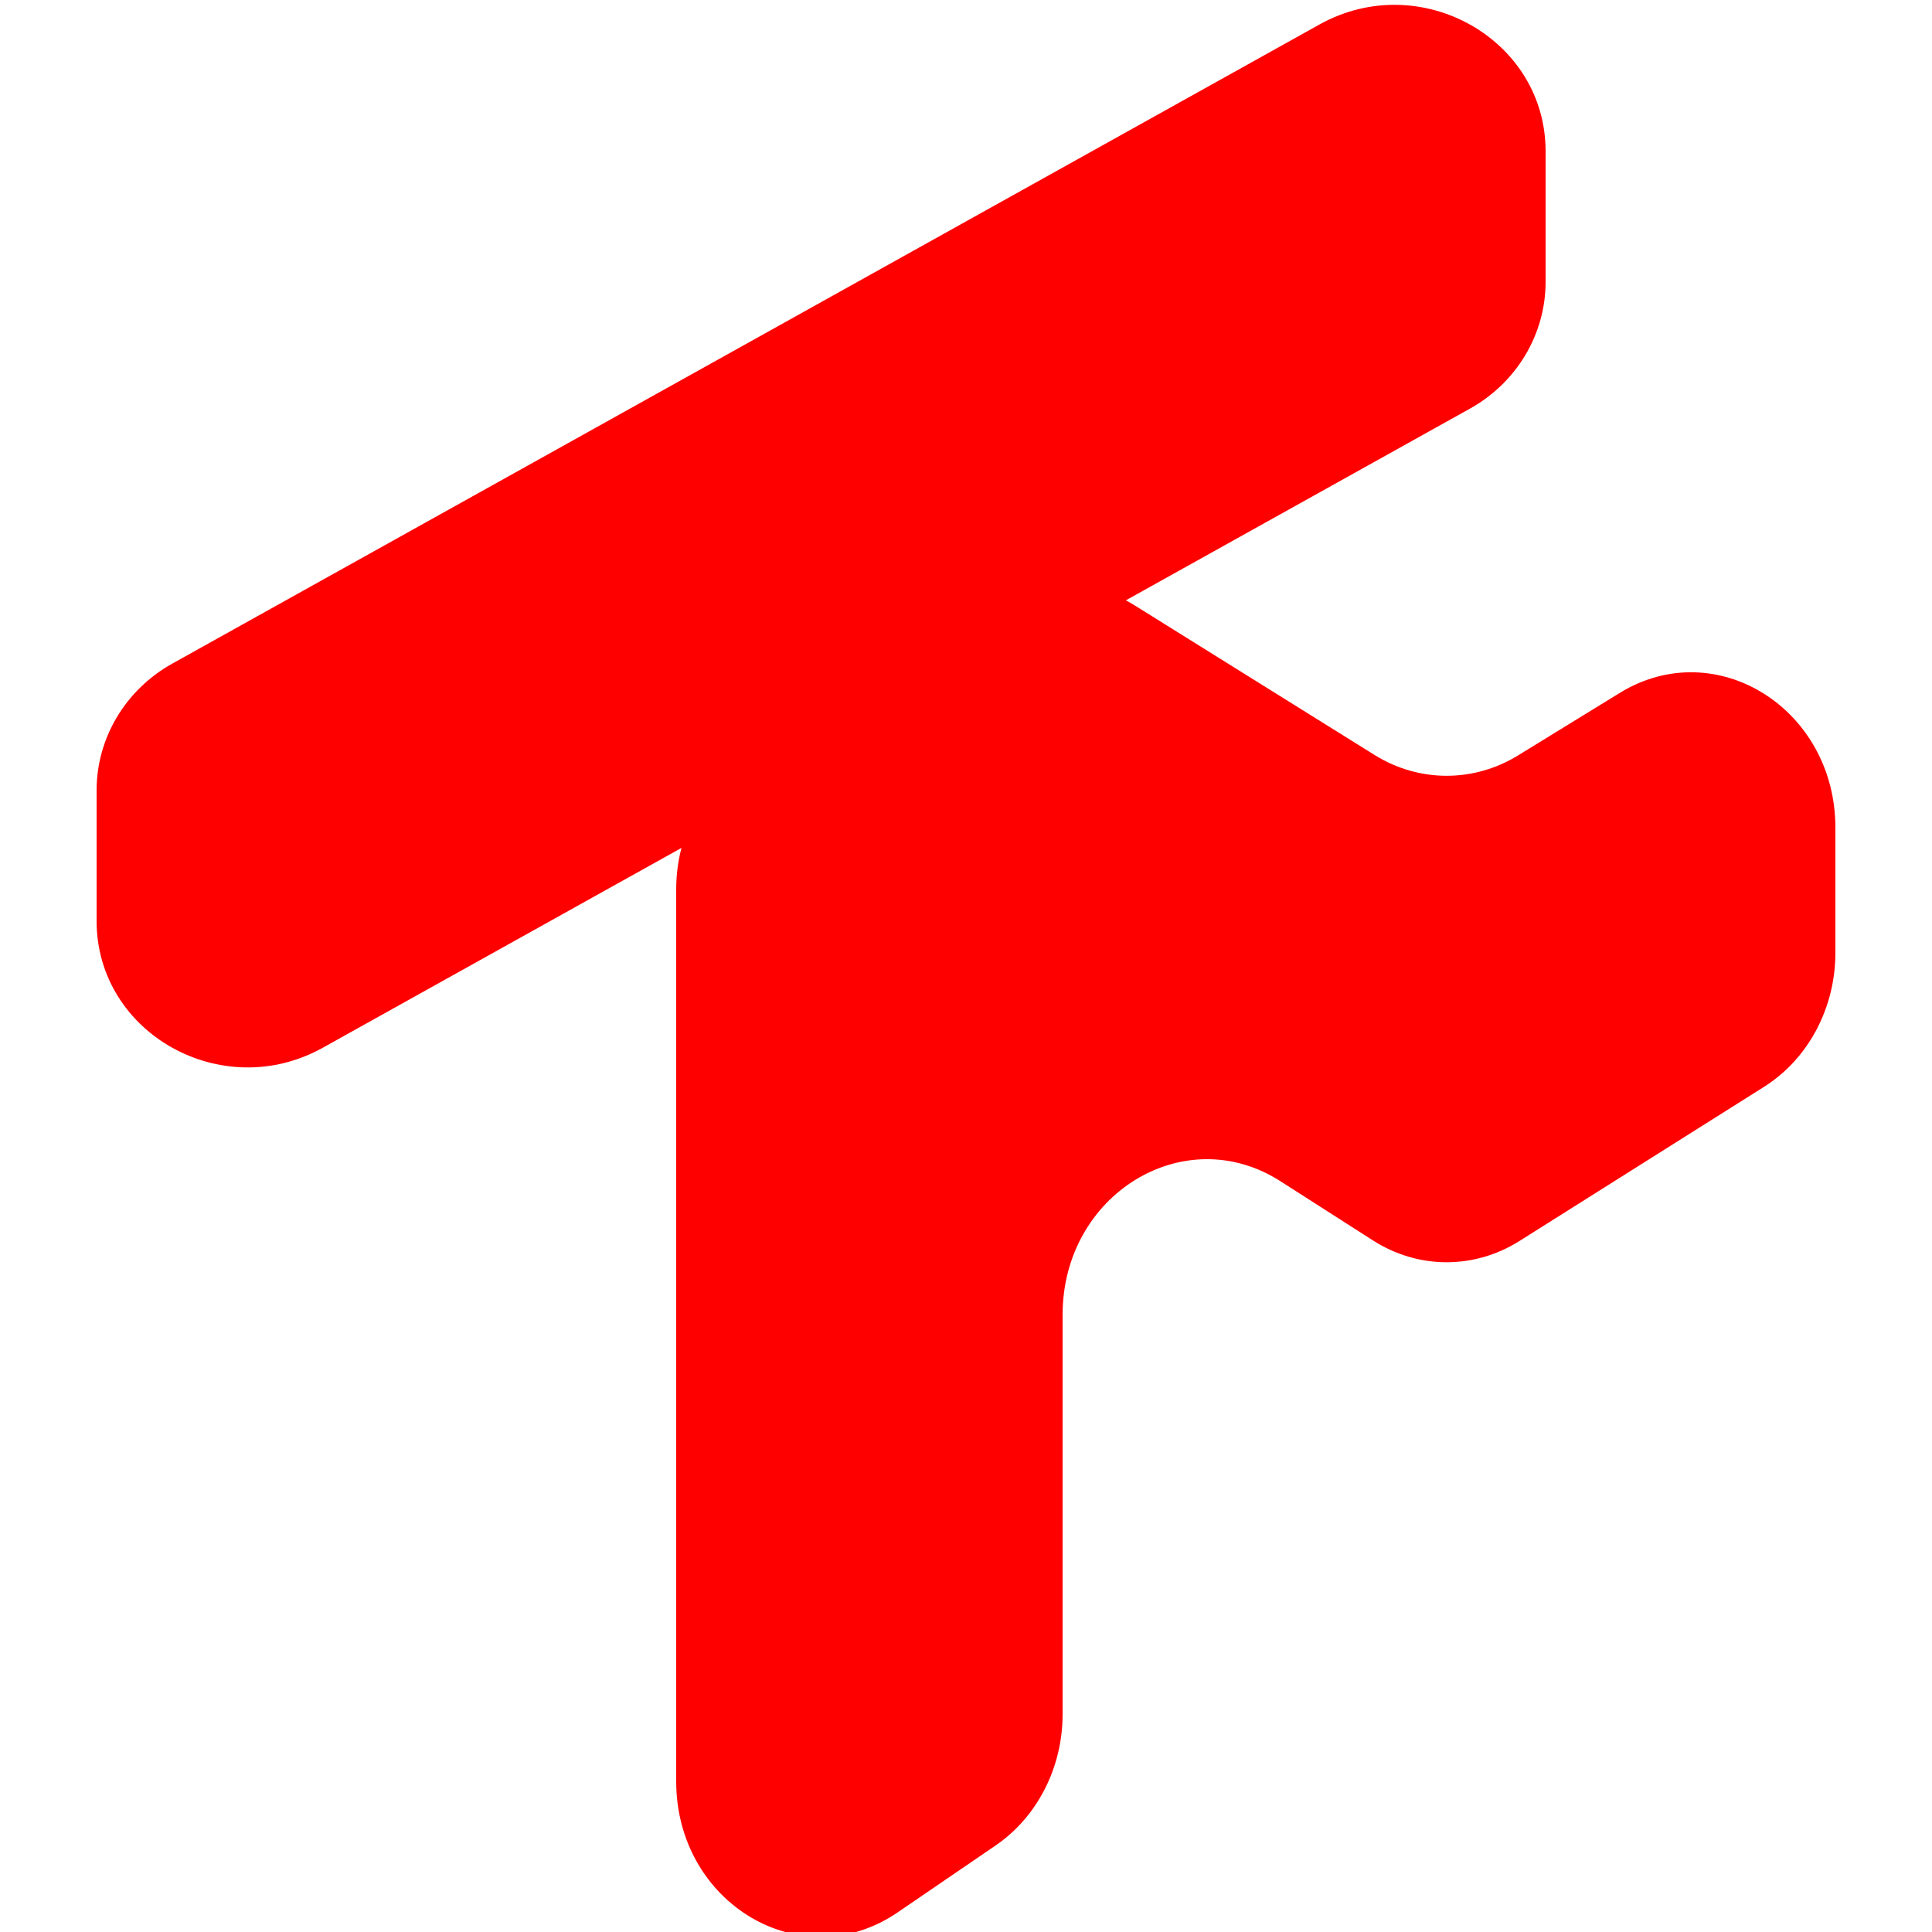
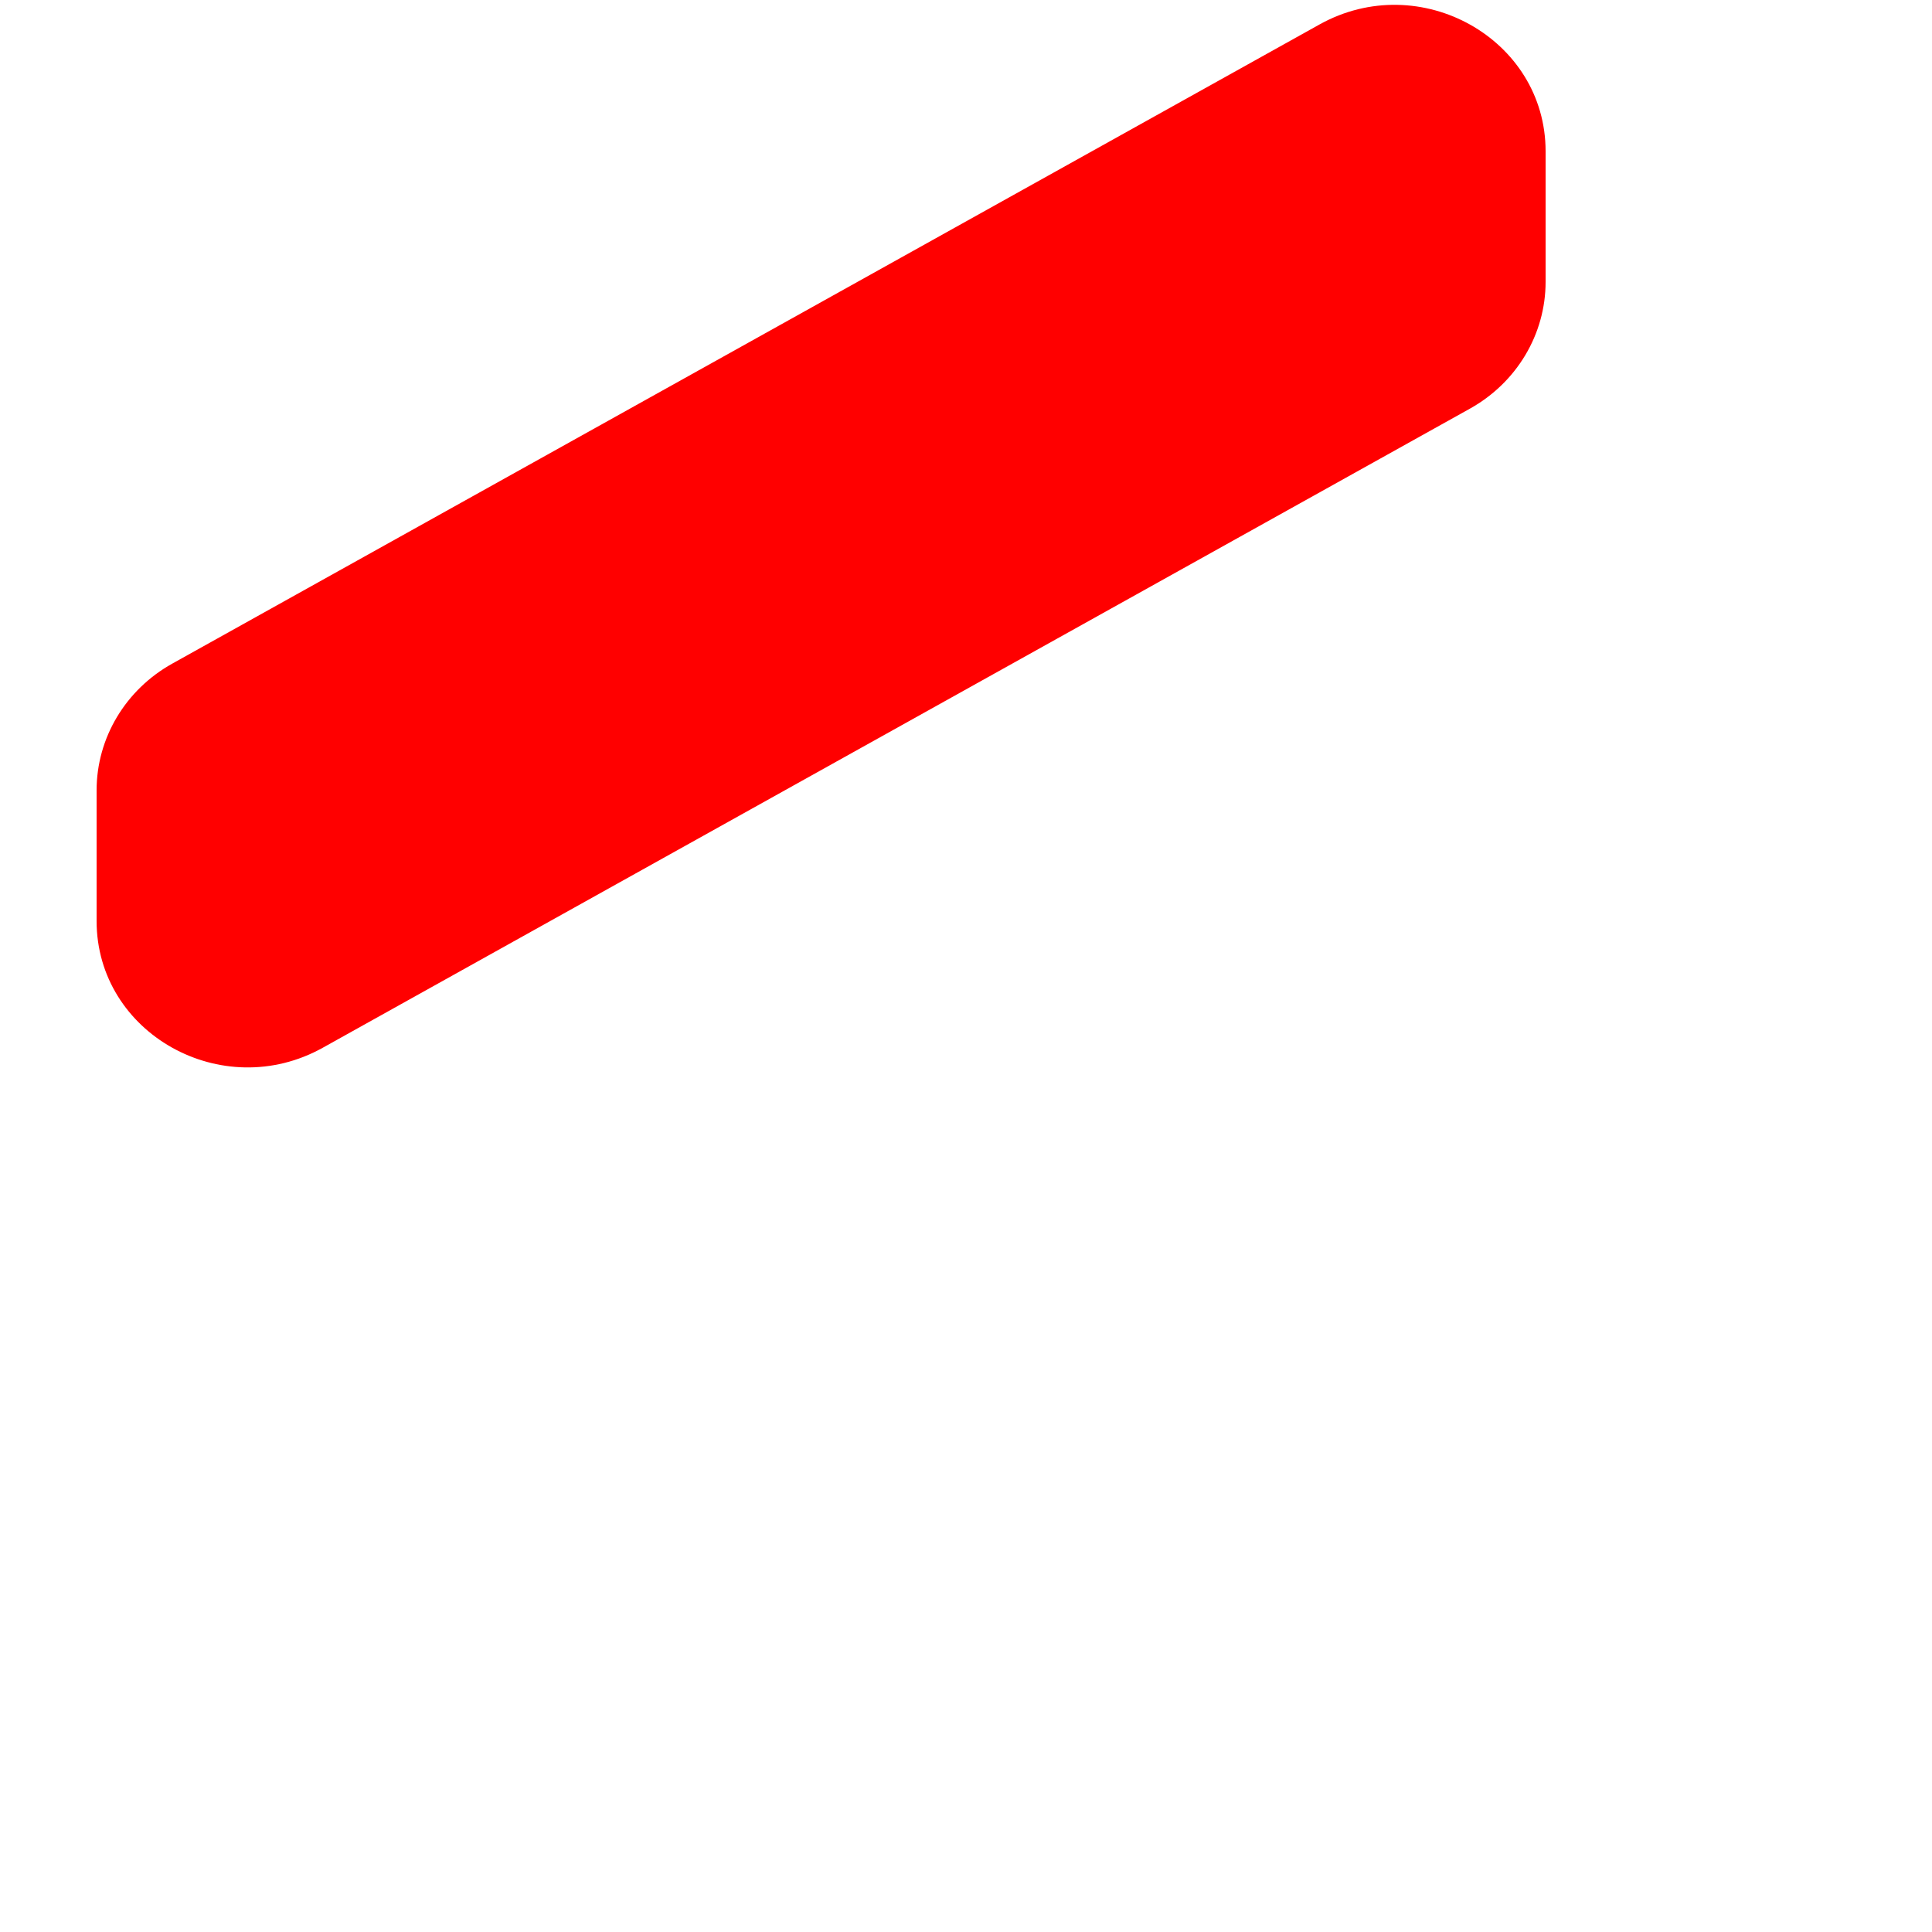
<svg xmlns="http://www.w3.org/2000/svg" width="400" height="400" viewBox="0 0 400 400" fill="none">
  <g clip-path="url(#clip0_1008_3000)">
-     <path d="M234.9 125.327C225.679 119.576 214.311 119.557 205.072 125.275L154.978 156.279C145.713 162.013 140 172.646 140 184.156V368.796C140 394.146 165.966 409.525 185.84 395.946L206.139 382.078C214.77 376.181 220 365.937 220 354.928V272.2C220 247.272 245.197 231.827 265.095 244.557L284.272 256.826C293.608 262.799 305.22 262.84 314.593 256.932L365.226 225.018C374.376 219.251 380 208.688 380 197.269V171.388C380 146.712 355.26 131.234 335.36 143.459L314.303 156.395C305.077 162.063 293.75 162.024 284.558 156.292L234.9 125.327Z" fill="#FF0000" />
    <path d="M273.173 5.075L35.673 137.391C25.977 142.793 20 152.803 20 163.64V190.677C20 213.961 45.994 228.532 66.827 216.925L304.327 84.609C314.023 79.207 320 69.197 320 58.36V31.323C320 8.039 294.006 -6.532 273.173 5.075Z" fill="#FF0000" />
  </g>
  <defs>
    <clipPath id="clip0_1008_3000">
      <rect width="400" height="400" fill="white" />
    </clipPath>
  </defs>
</svg>